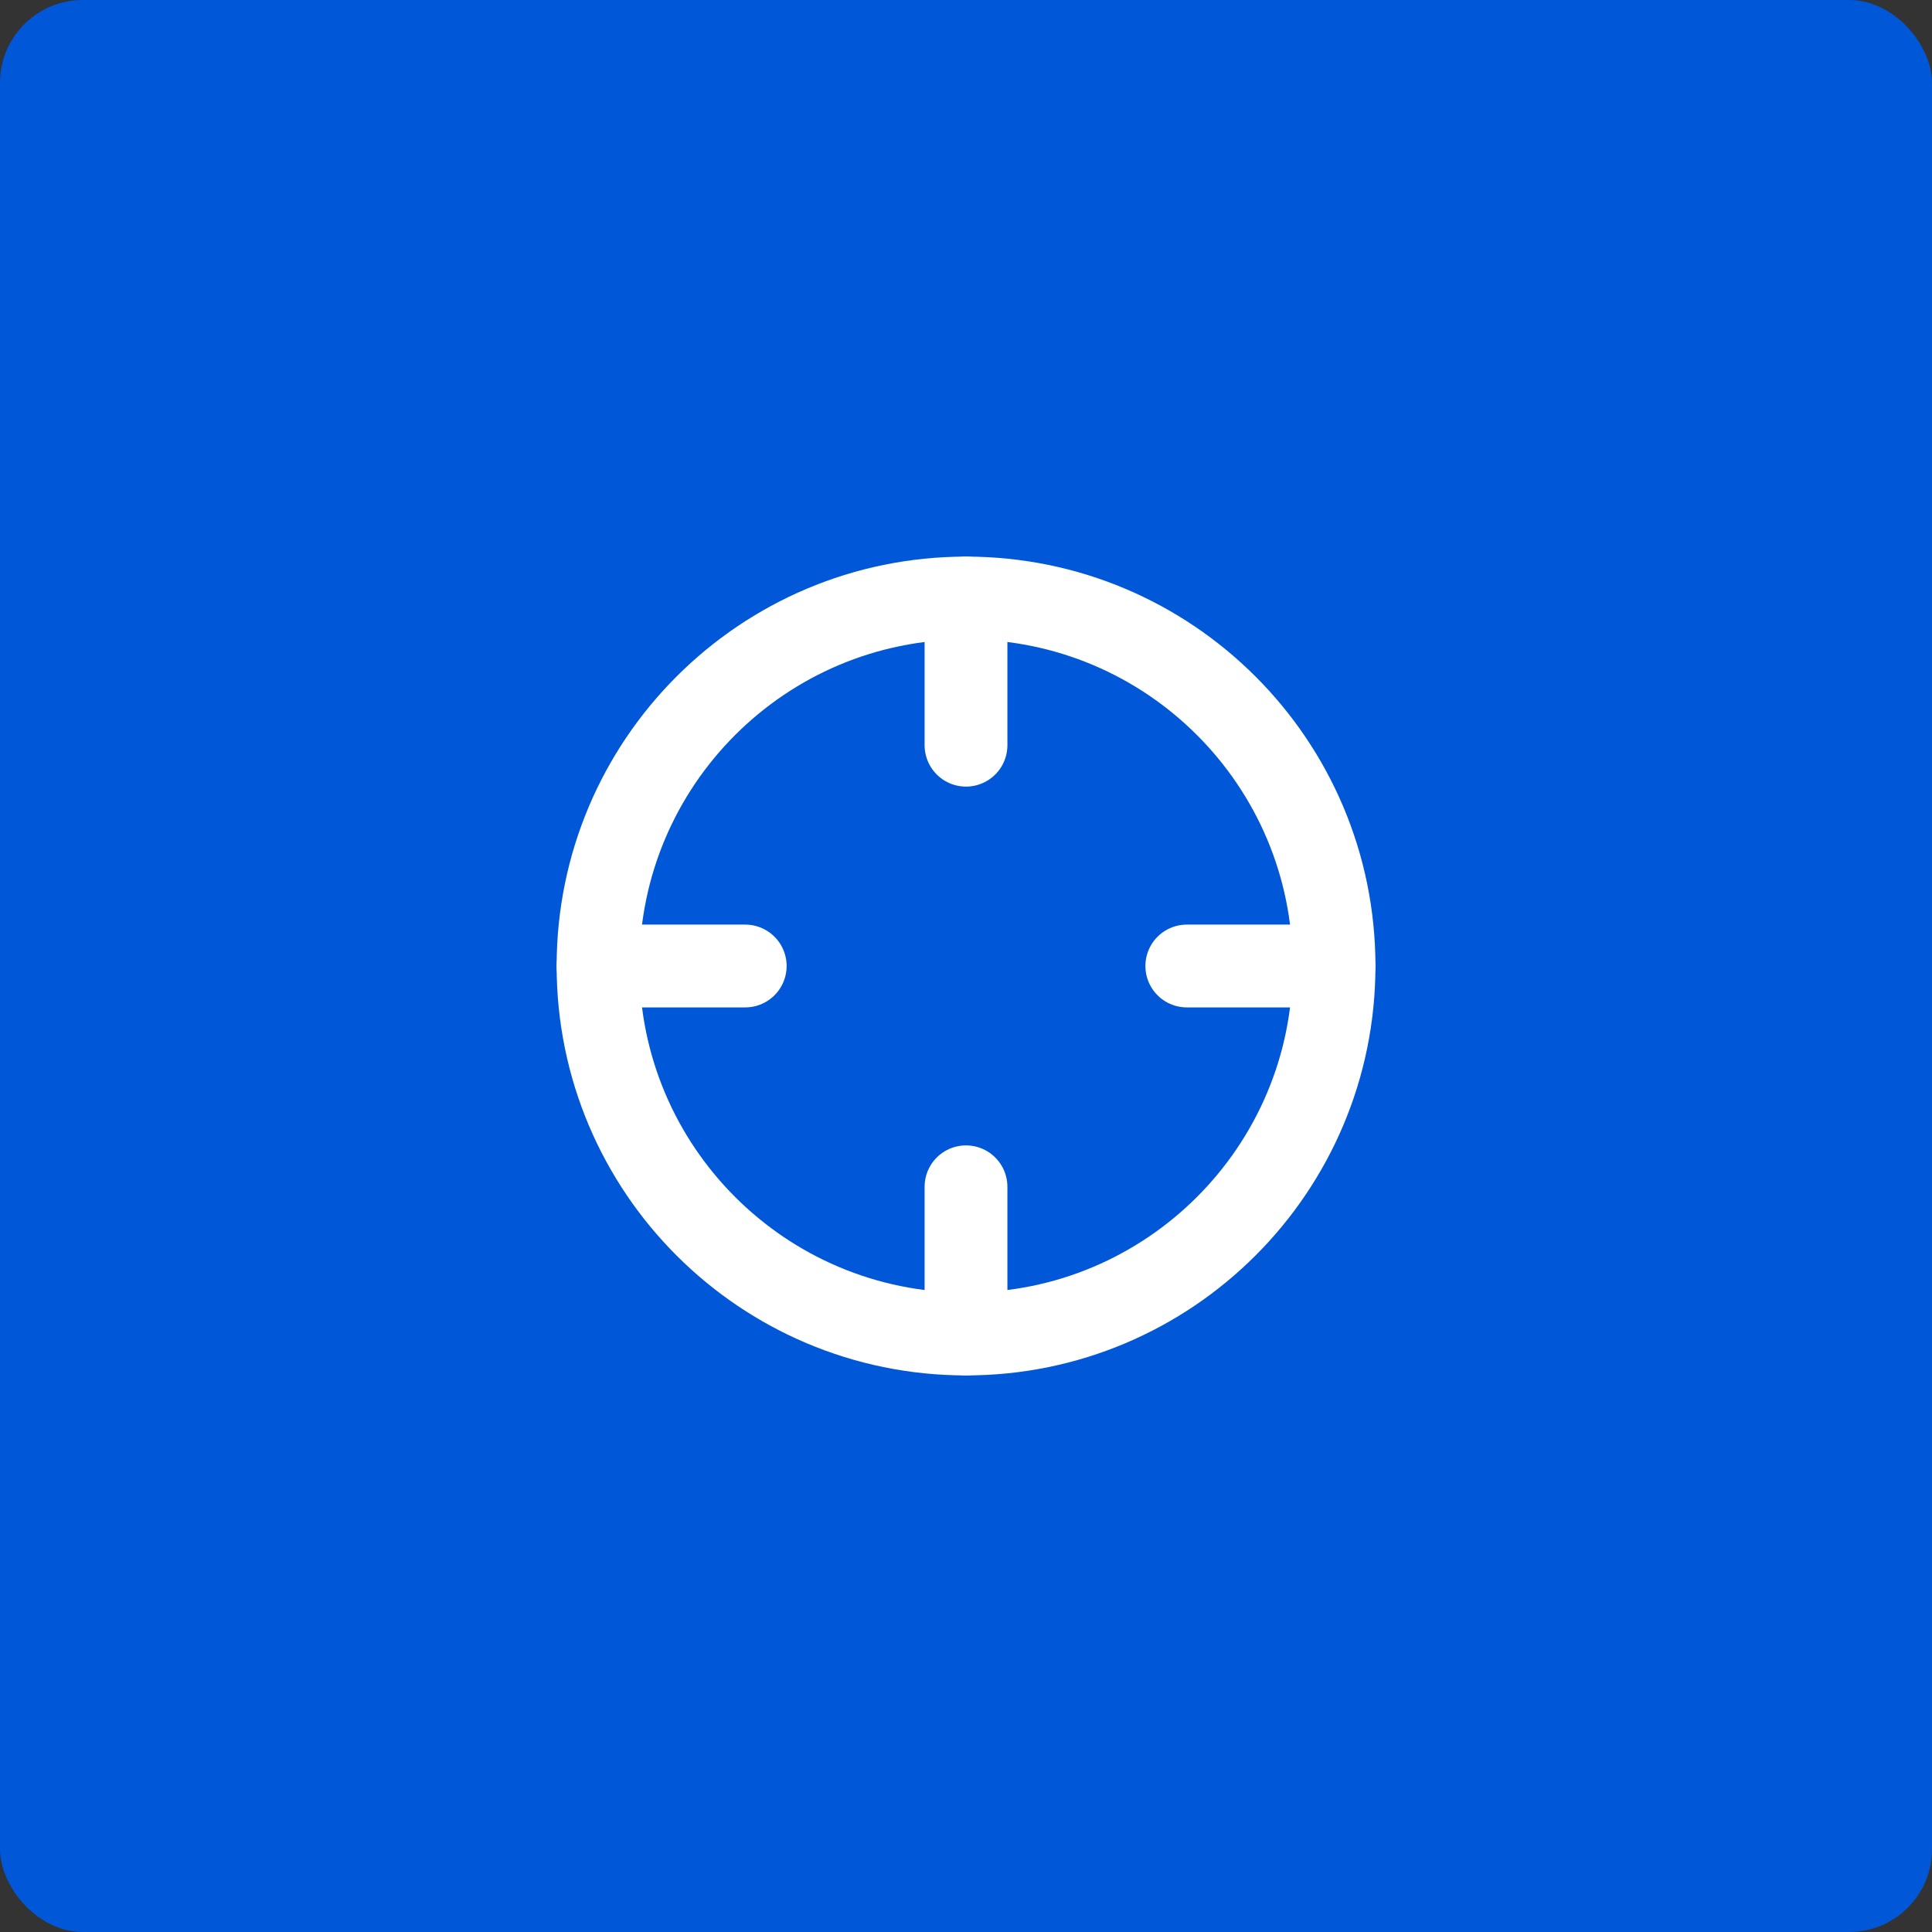
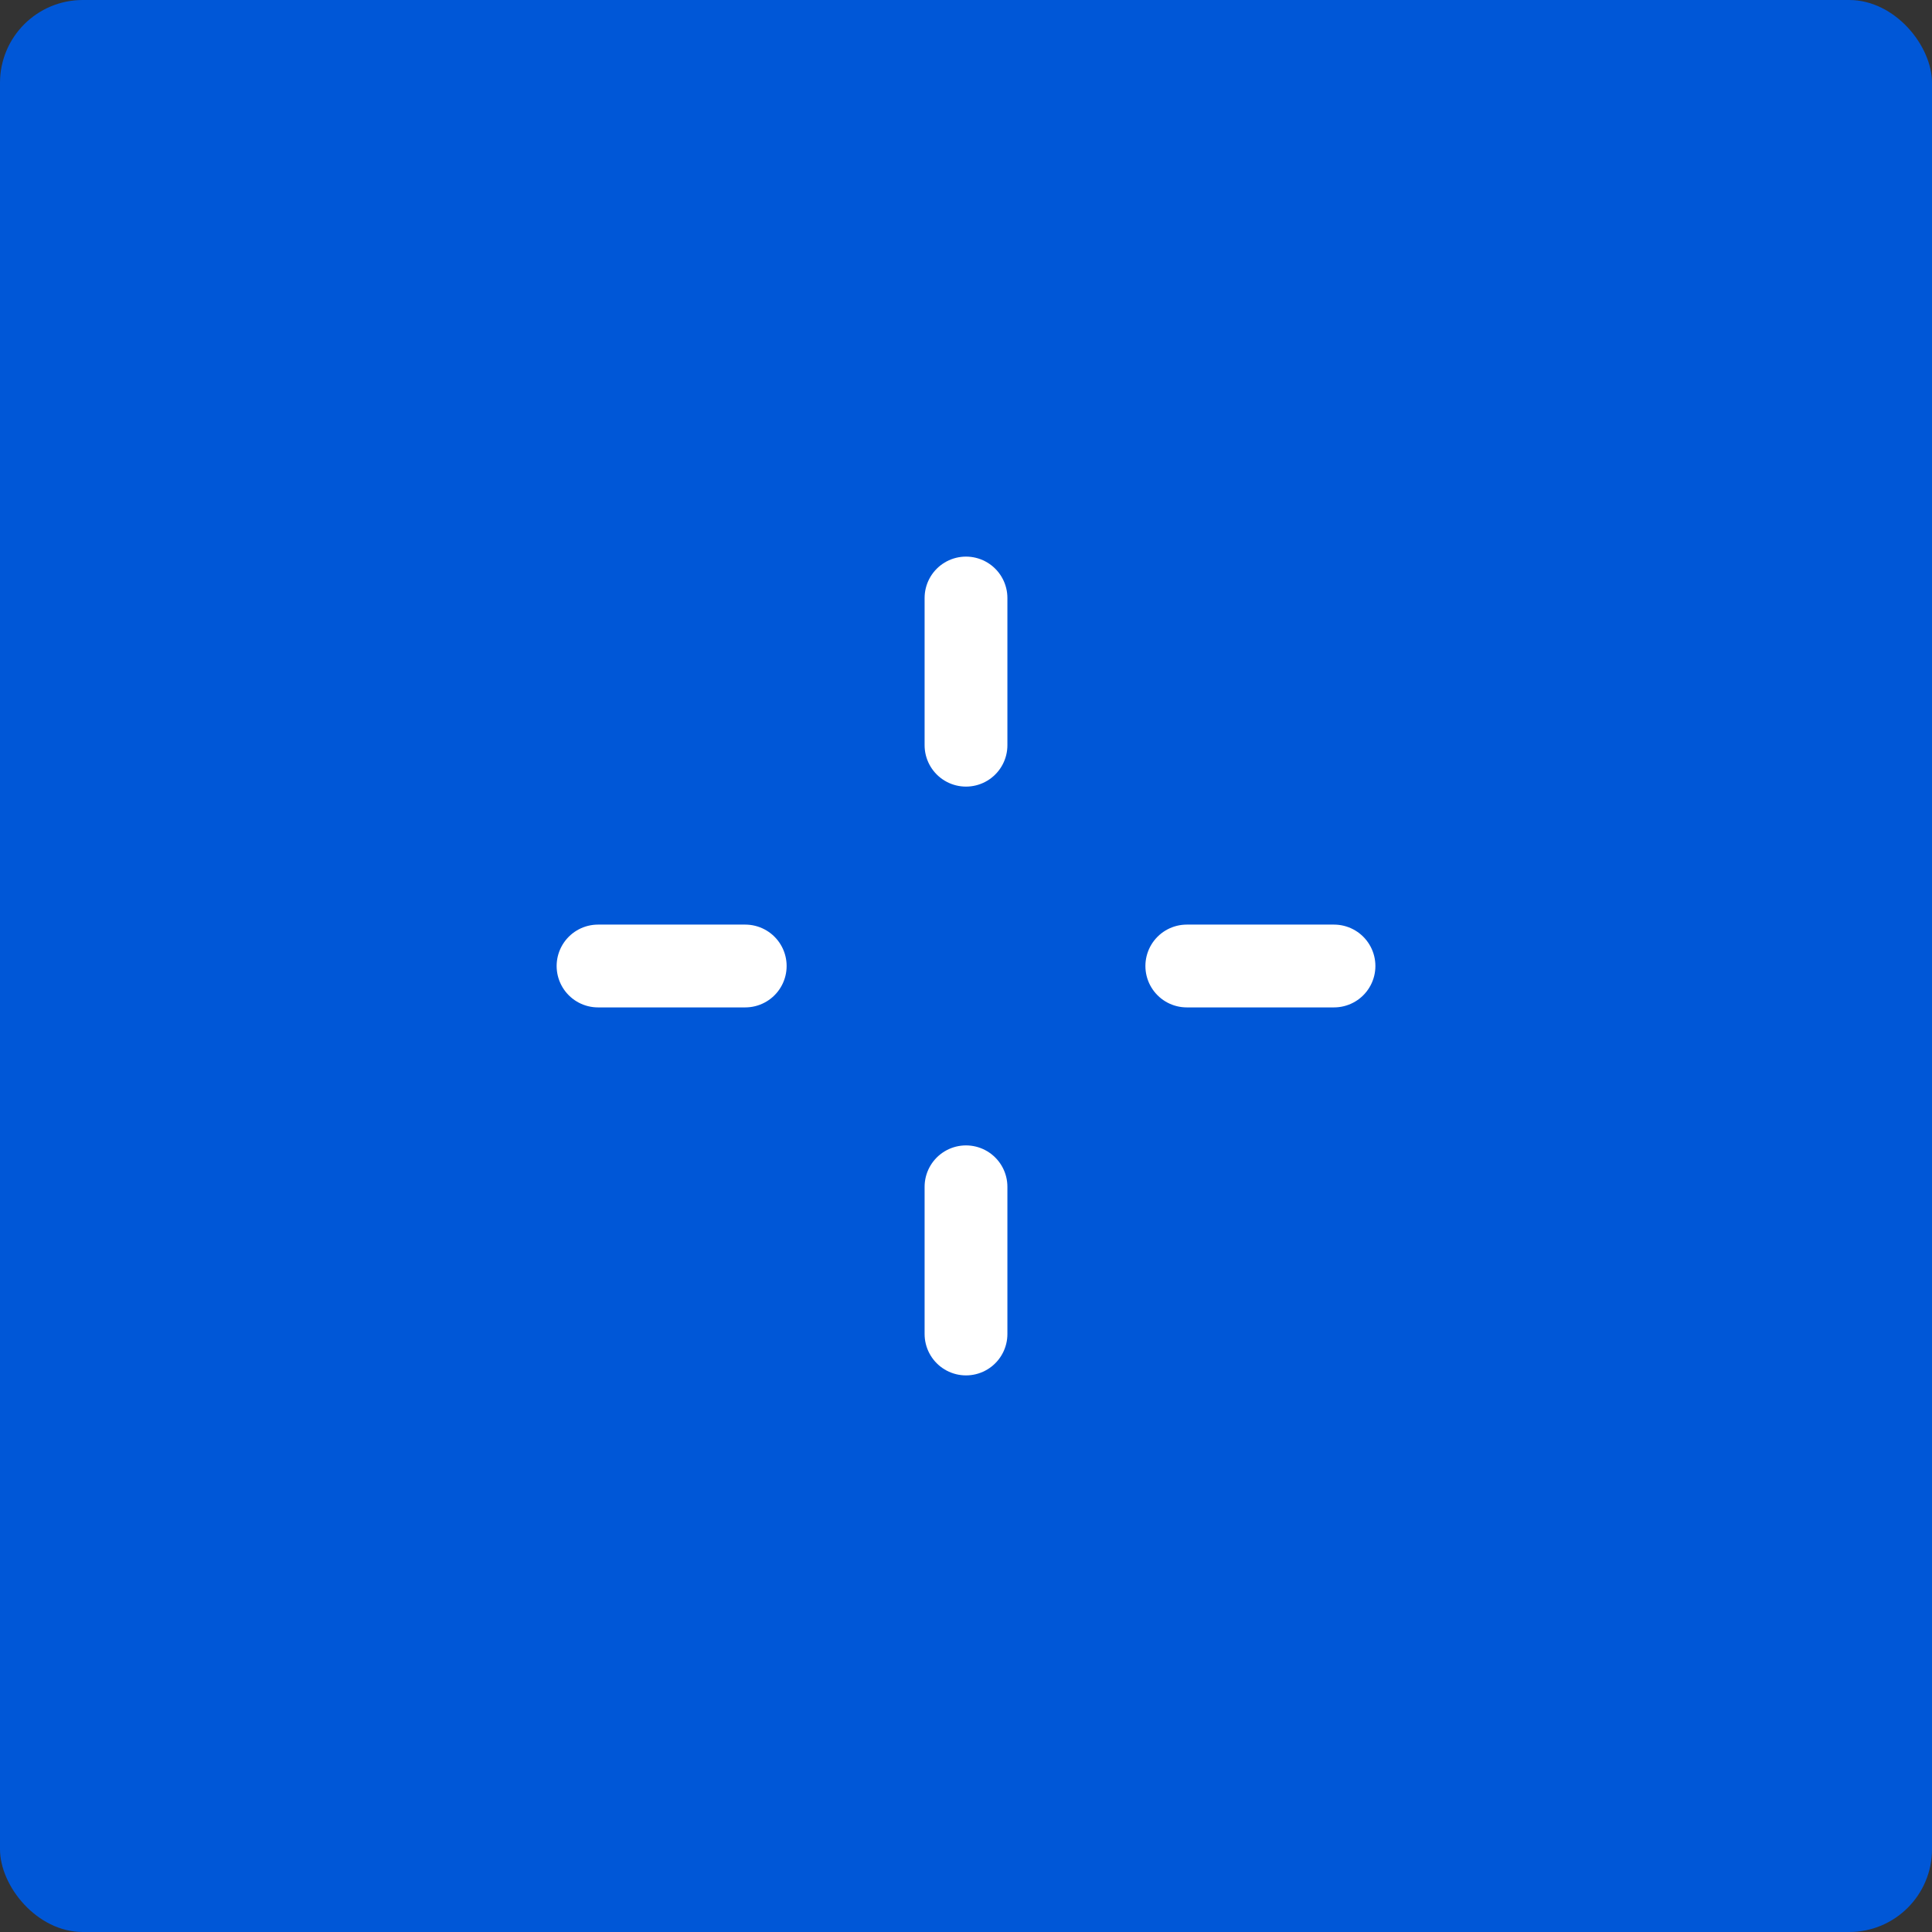
<svg xmlns="http://www.w3.org/2000/svg" width="70" height="70" viewBox="0 0 70 70" fill="none">
  <rect x="0" y="0" width="70" height="70" fill="#333333" stroke="none" />
  <rect width="70" height="70" rx="3" fill="#0057D7" />
-   <path d="M35.001 48.334C42.365 48.334 48.335 42.364 48.335 35C48.335 27.637 42.365 21.667 35.001 21.667C27.637 21.667 21.668 27.637 21.668 35C21.668 42.364 27.637 48.334 35.001 48.334Z" stroke="white" stroke-width="3" stroke-linecap="round" stroke-linejoin="round" />
  <path d="M48.333 35H43" stroke="white" stroke-width="3" stroke-linecap="round" stroke-linejoin="round" />
  <path d="M27.001 35H21.668" stroke="white" stroke-width="3" stroke-linecap="round" stroke-linejoin="round" />
  <path d="M35 27V21.667" stroke="white" stroke-width="3" stroke-linecap="round" stroke-linejoin="round" />
  <path d="M35 48.333V43" stroke="white" stroke-width="3" stroke-linecap="round" stroke-linejoin="round" />
</svg>